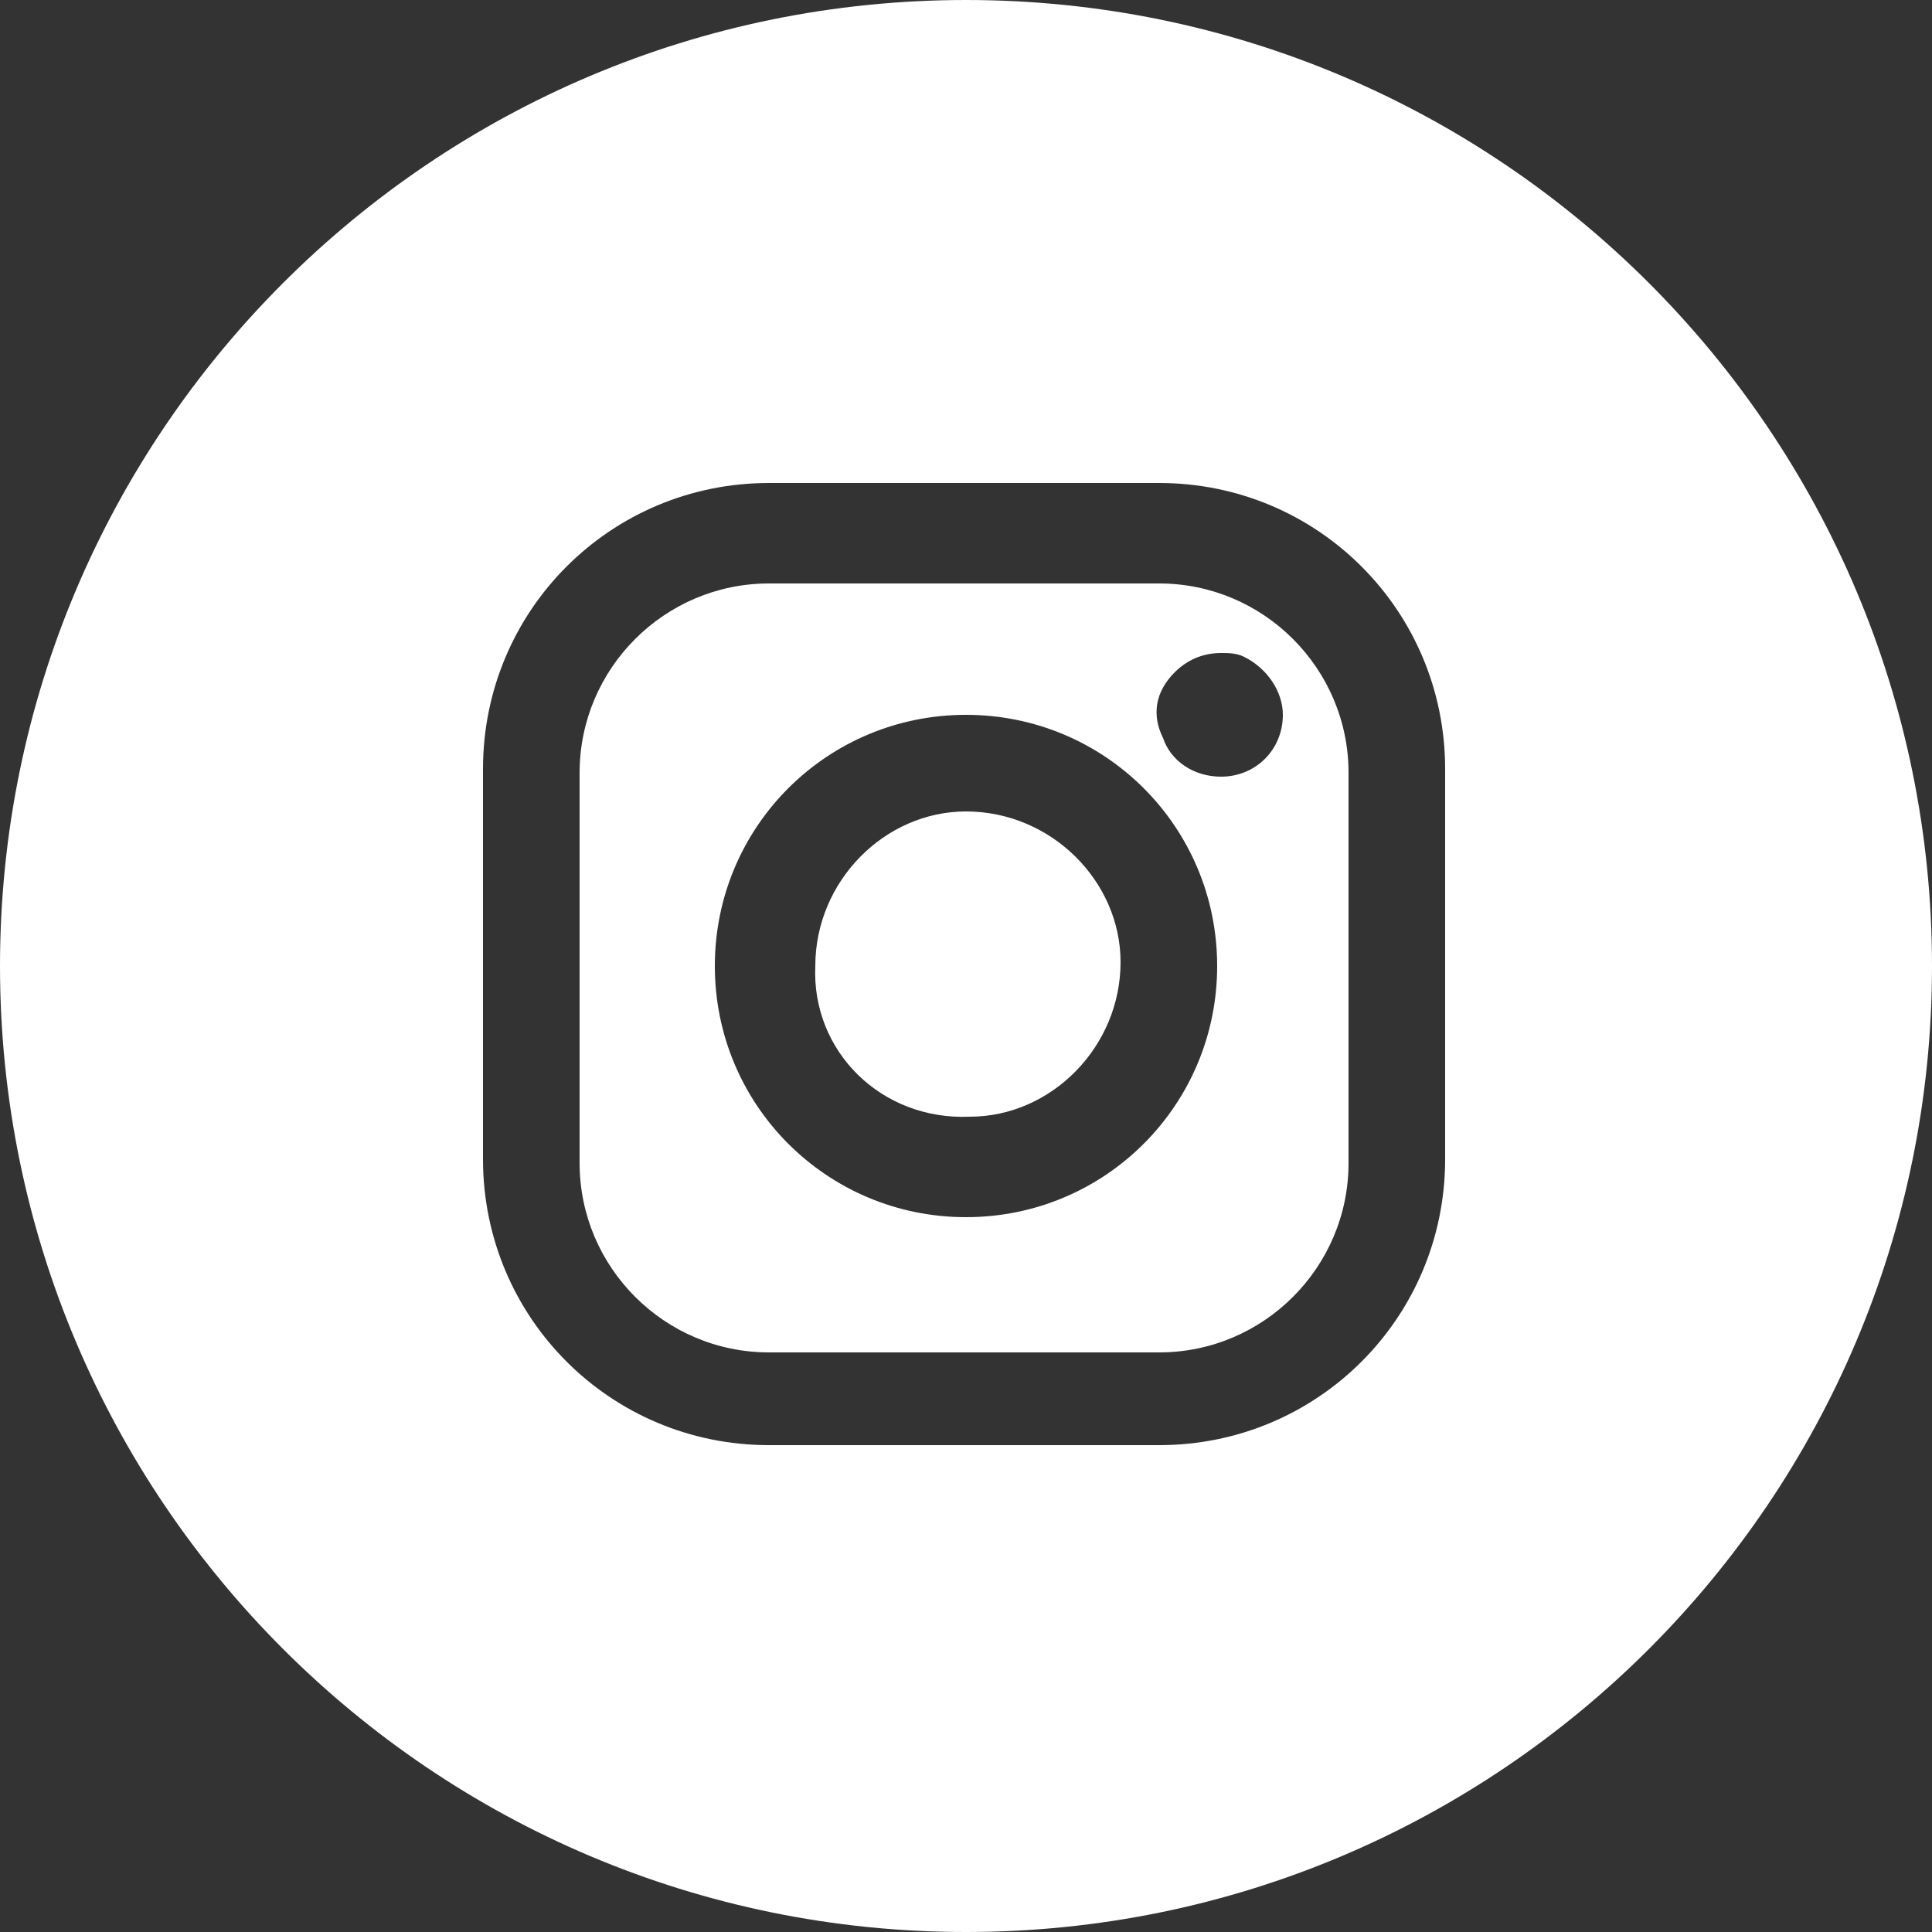
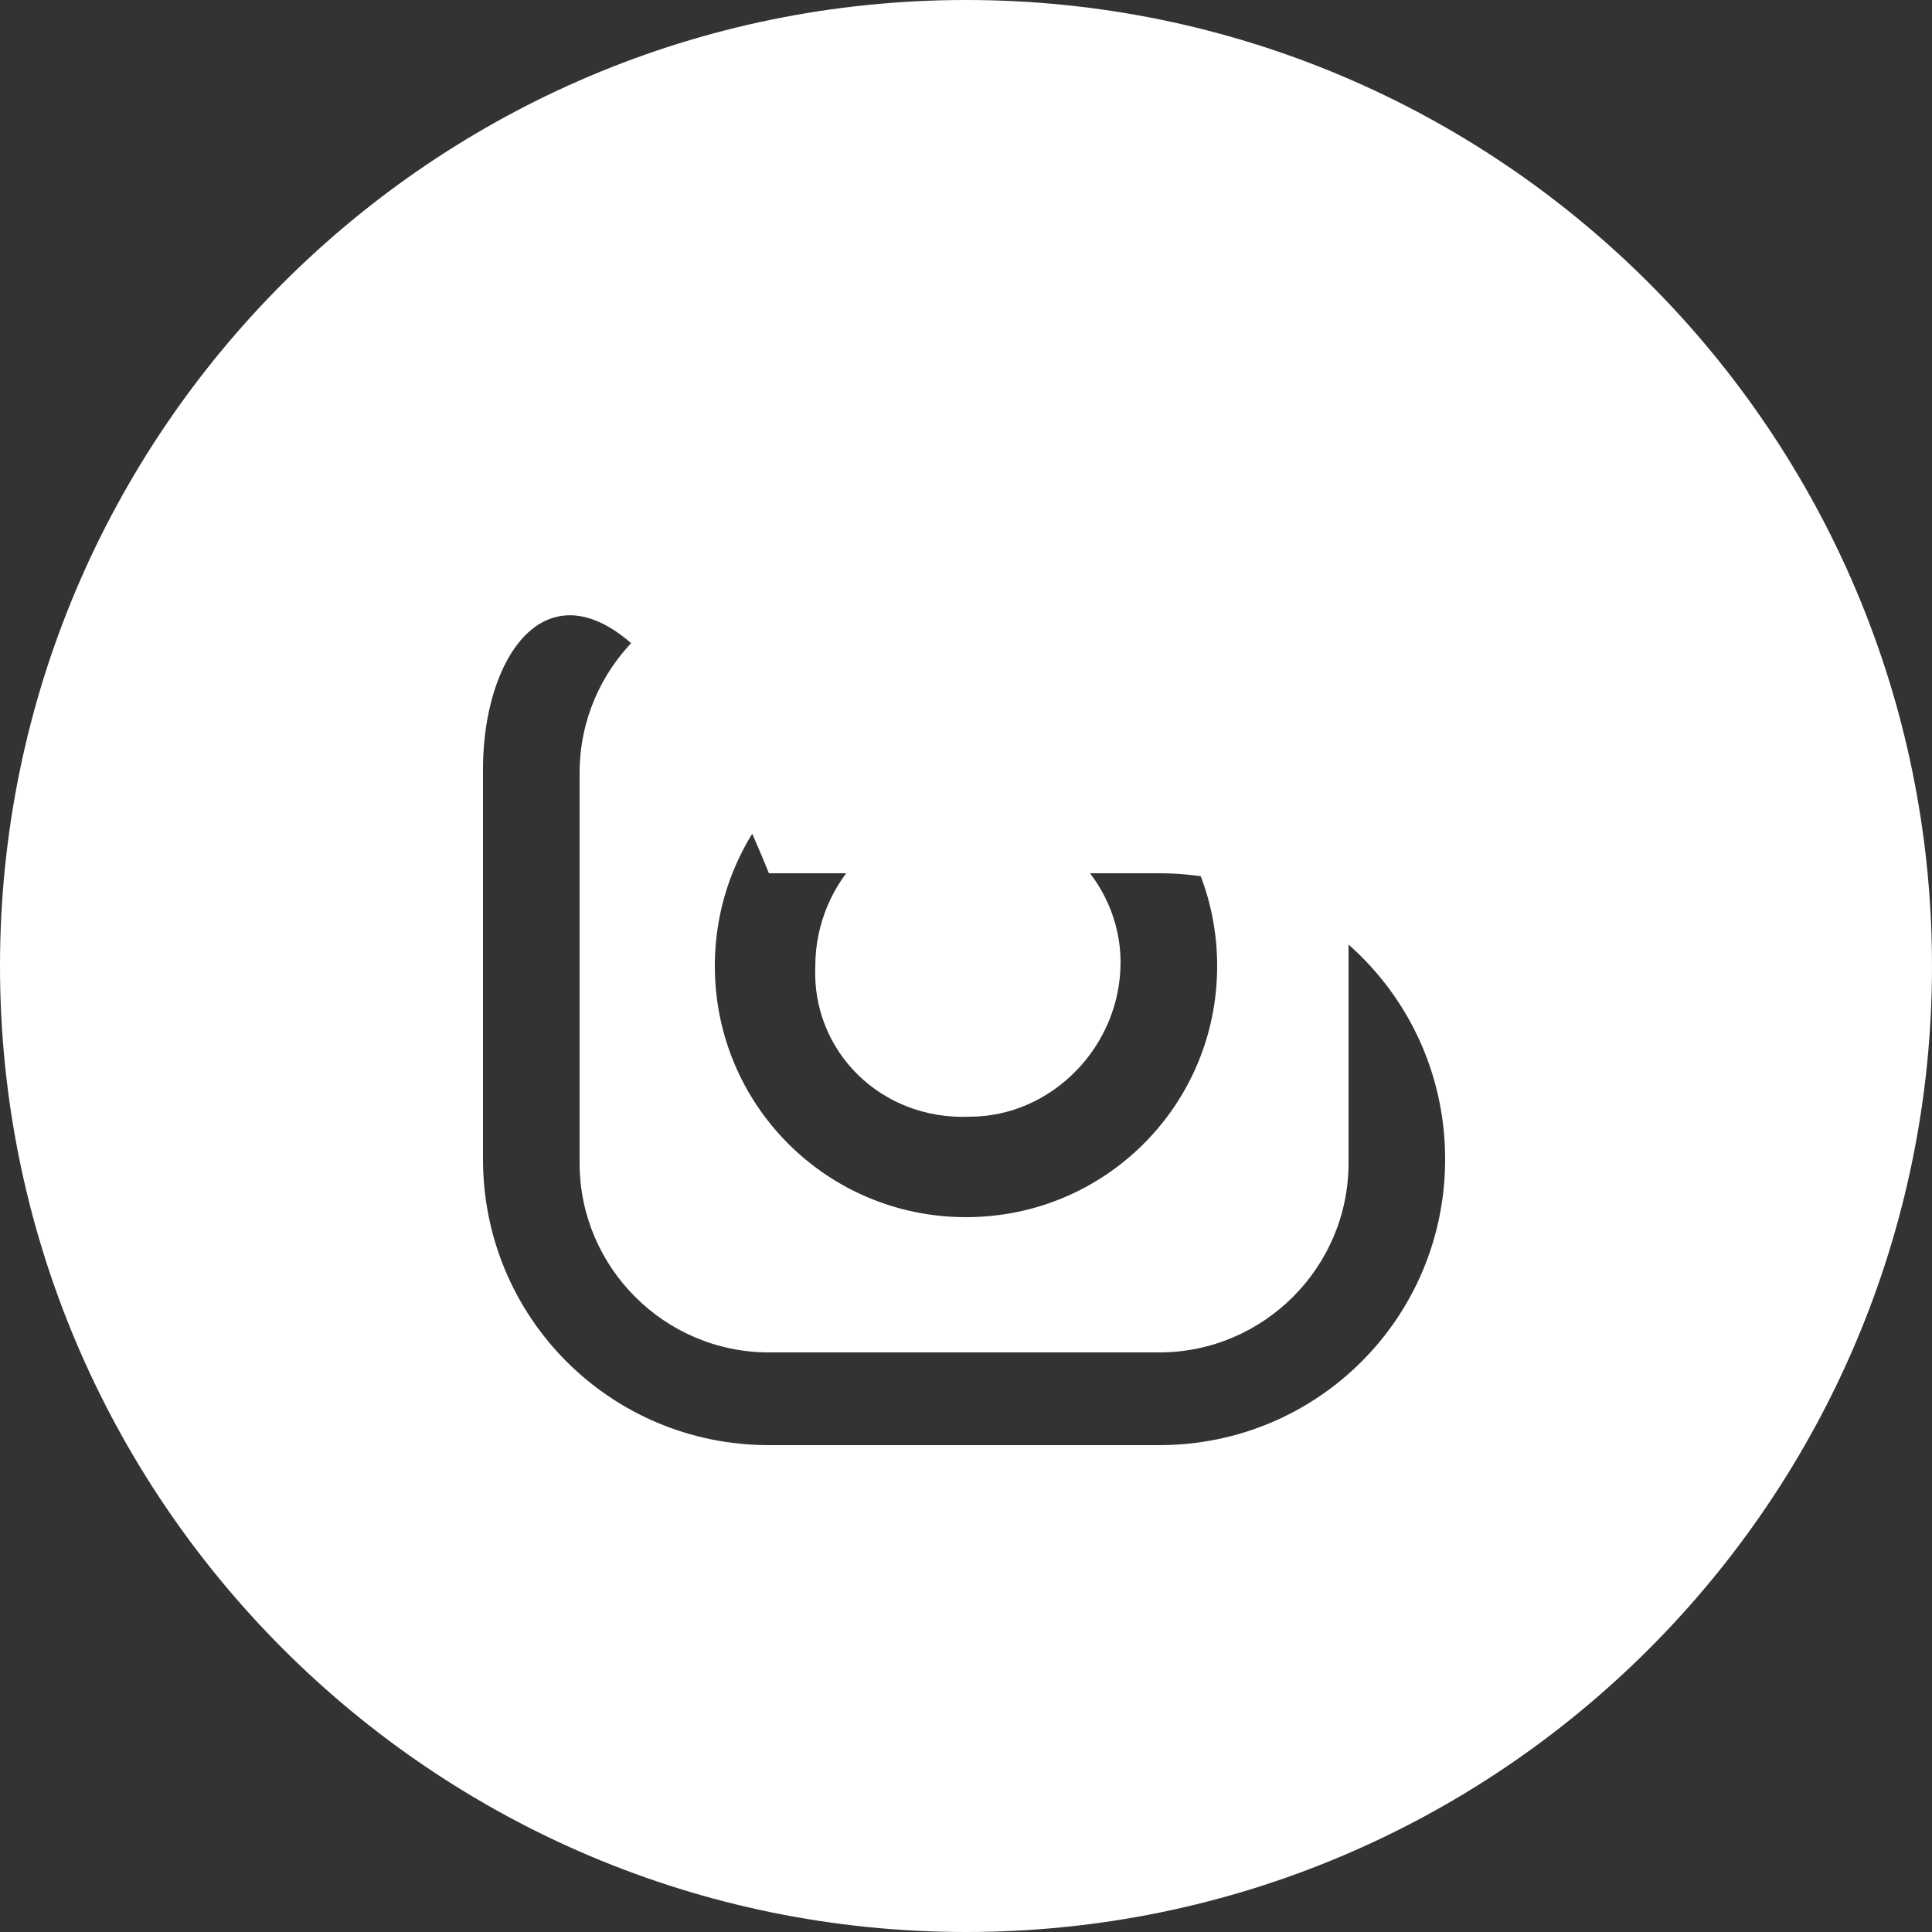
<svg xmlns="http://www.w3.org/2000/svg" version="1.1" id="Layer_1" x="0px" y="0px" viewBox="0 0 50 50" style="enable-background:new 0 0 50 50;" xml:space="preserve">
  <rect x="0" y="0" width="50" height="50" fill="#333333" stroke="none" />
  <style type="text/css">
	.st0{fill:#FFFFFF;}
</style>
  <g id="_05.instagram" transform="translate(0 0)">
-     <path id="Union_3" class="st0" d="M0,25C0,11.2,11.2,0,25,0s25,11.2,25,25S38.8,50,25,50l0,0C11.2,50,0,38.8,0,25L0,25z M12.5,19.9   V30c0,4.1,3.3,7.4,7.4,7.4h10.1c4.1,0,7.4-3.3,7.4-7.4V19.9c0-4.1-3.3-7.4-7.4-7.4H19.9C15.8,12.5,12.5,15.8,12.5,19.9L12.5,19.9z    M19.9,35c-2.7,0-4.9-2.2-4.9-4.9c0,0,0,0,0,0V20c0-2.7,2.2-4.9,4.9-4.9c0,0,0,0,0,0h10.1c2.7,0,4.9,2.2,4.9,4.9v10.1   c0,2.7-2.2,4.9-4.9,4.9L19.9,35z M18.5,25c0,3.6,2.9,6.5,6.5,6.5c3.6,0,6.5-2.9,6.5-6.5c0-3.6-2.9-6.5-6.5-6.5c0,0,0,0,0,0   C21.4,18.5,18.5,21.4,18.5,25C18.5,25,18.5,25,18.5,25z M30.4,17.4c-0.5,0.5-0.6,1.1-0.3,1.7c0.2,0.6,0.8,1,1.5,1   c0.9,0,1.6-0.7,1.6-1.6c0-0.6-0.4-1.2-1-1.5c-0.2-0.1-0.4-0.1-0.6-0.1C31.1,16.9,30.7,17.1,30.4,17.4L30.4,17.4z M21.1,25   c0-2.2,1.8-4,3.9-4c0,0,0,0,0,0c2.2,0,4,1.8,4,3.9c0,0,0,0,0,0c0,2.2-1.8,4-3.9,4c0,0,0,0,0,0C22.8,29,21,27.2,21.1,25L21.1,25   L21.1,25z" />
+     <path id="Union_3" class="st0" d="M0,25C0,11.2,11.2,0,25,0s25,11.2,25,25S38.8,50,25,50l0,0C11.2,50,0,38.8,0,25L0,25z M12.5,19.9   V30c0,4.1,3.3,7.4,7.4,7.4h10.1c4.1,0,7.4-3.3,7.4-7.4c0-4.1-3.3-7.4-7.4-7.4H19.9C15.8,12.5,12.5,15.8,12.5,19.9L12.5,19.9z    M19.9,35c-2.7,0-4.9-2.2-4.9-4.9c0,0,0,0,0,0V20c0-2.7,2.2-4.9,4.9-4.9c0,0,0,0,0,0h10.1c2.7,0,4.9,2.2,4.9,4.9v10.1   c0,2.7-2.2,4.9-4.9,4.9L19.9,35z M18.5,25c0,3.6,2.9,6.5,6.5,6.5c3.6,0,6.5-2.9,6.5-6.5c0-3.6-2.9-6.5-6.5-6.5c0,0,0,0,0,0   C21.4,18.5,18.5,21.4,18.5,25C18.5,25,18.5,25,18.5,25z M30.4,17.4c-0.5,0.5-0.6,1.1-0.3,1.7c0.2,0.6,0.8,1,1.5,1   c0.9,0,1.6-0.7,1.6-1.6c0-0.6-0.4-1.2-1-1.5c-0.2-0.1-0.4-0.1-0.6-0.1C31.1,16.9,30.7,17.1,30.4,17.4L30.4,17.4z M21.1,25   c0-2.2,1.8-4,3.9-4c0,0,0,0,0,0c2.2,0,4,1.8,4,3.9c0,0,0,0,0,0c0,2.2-1.8,4-3.9,4c0,0,0,0,0,0C22.8,29,21,27.2,21.1,25L21.1,25   L21.1,25z" />
  </g>
</svg>